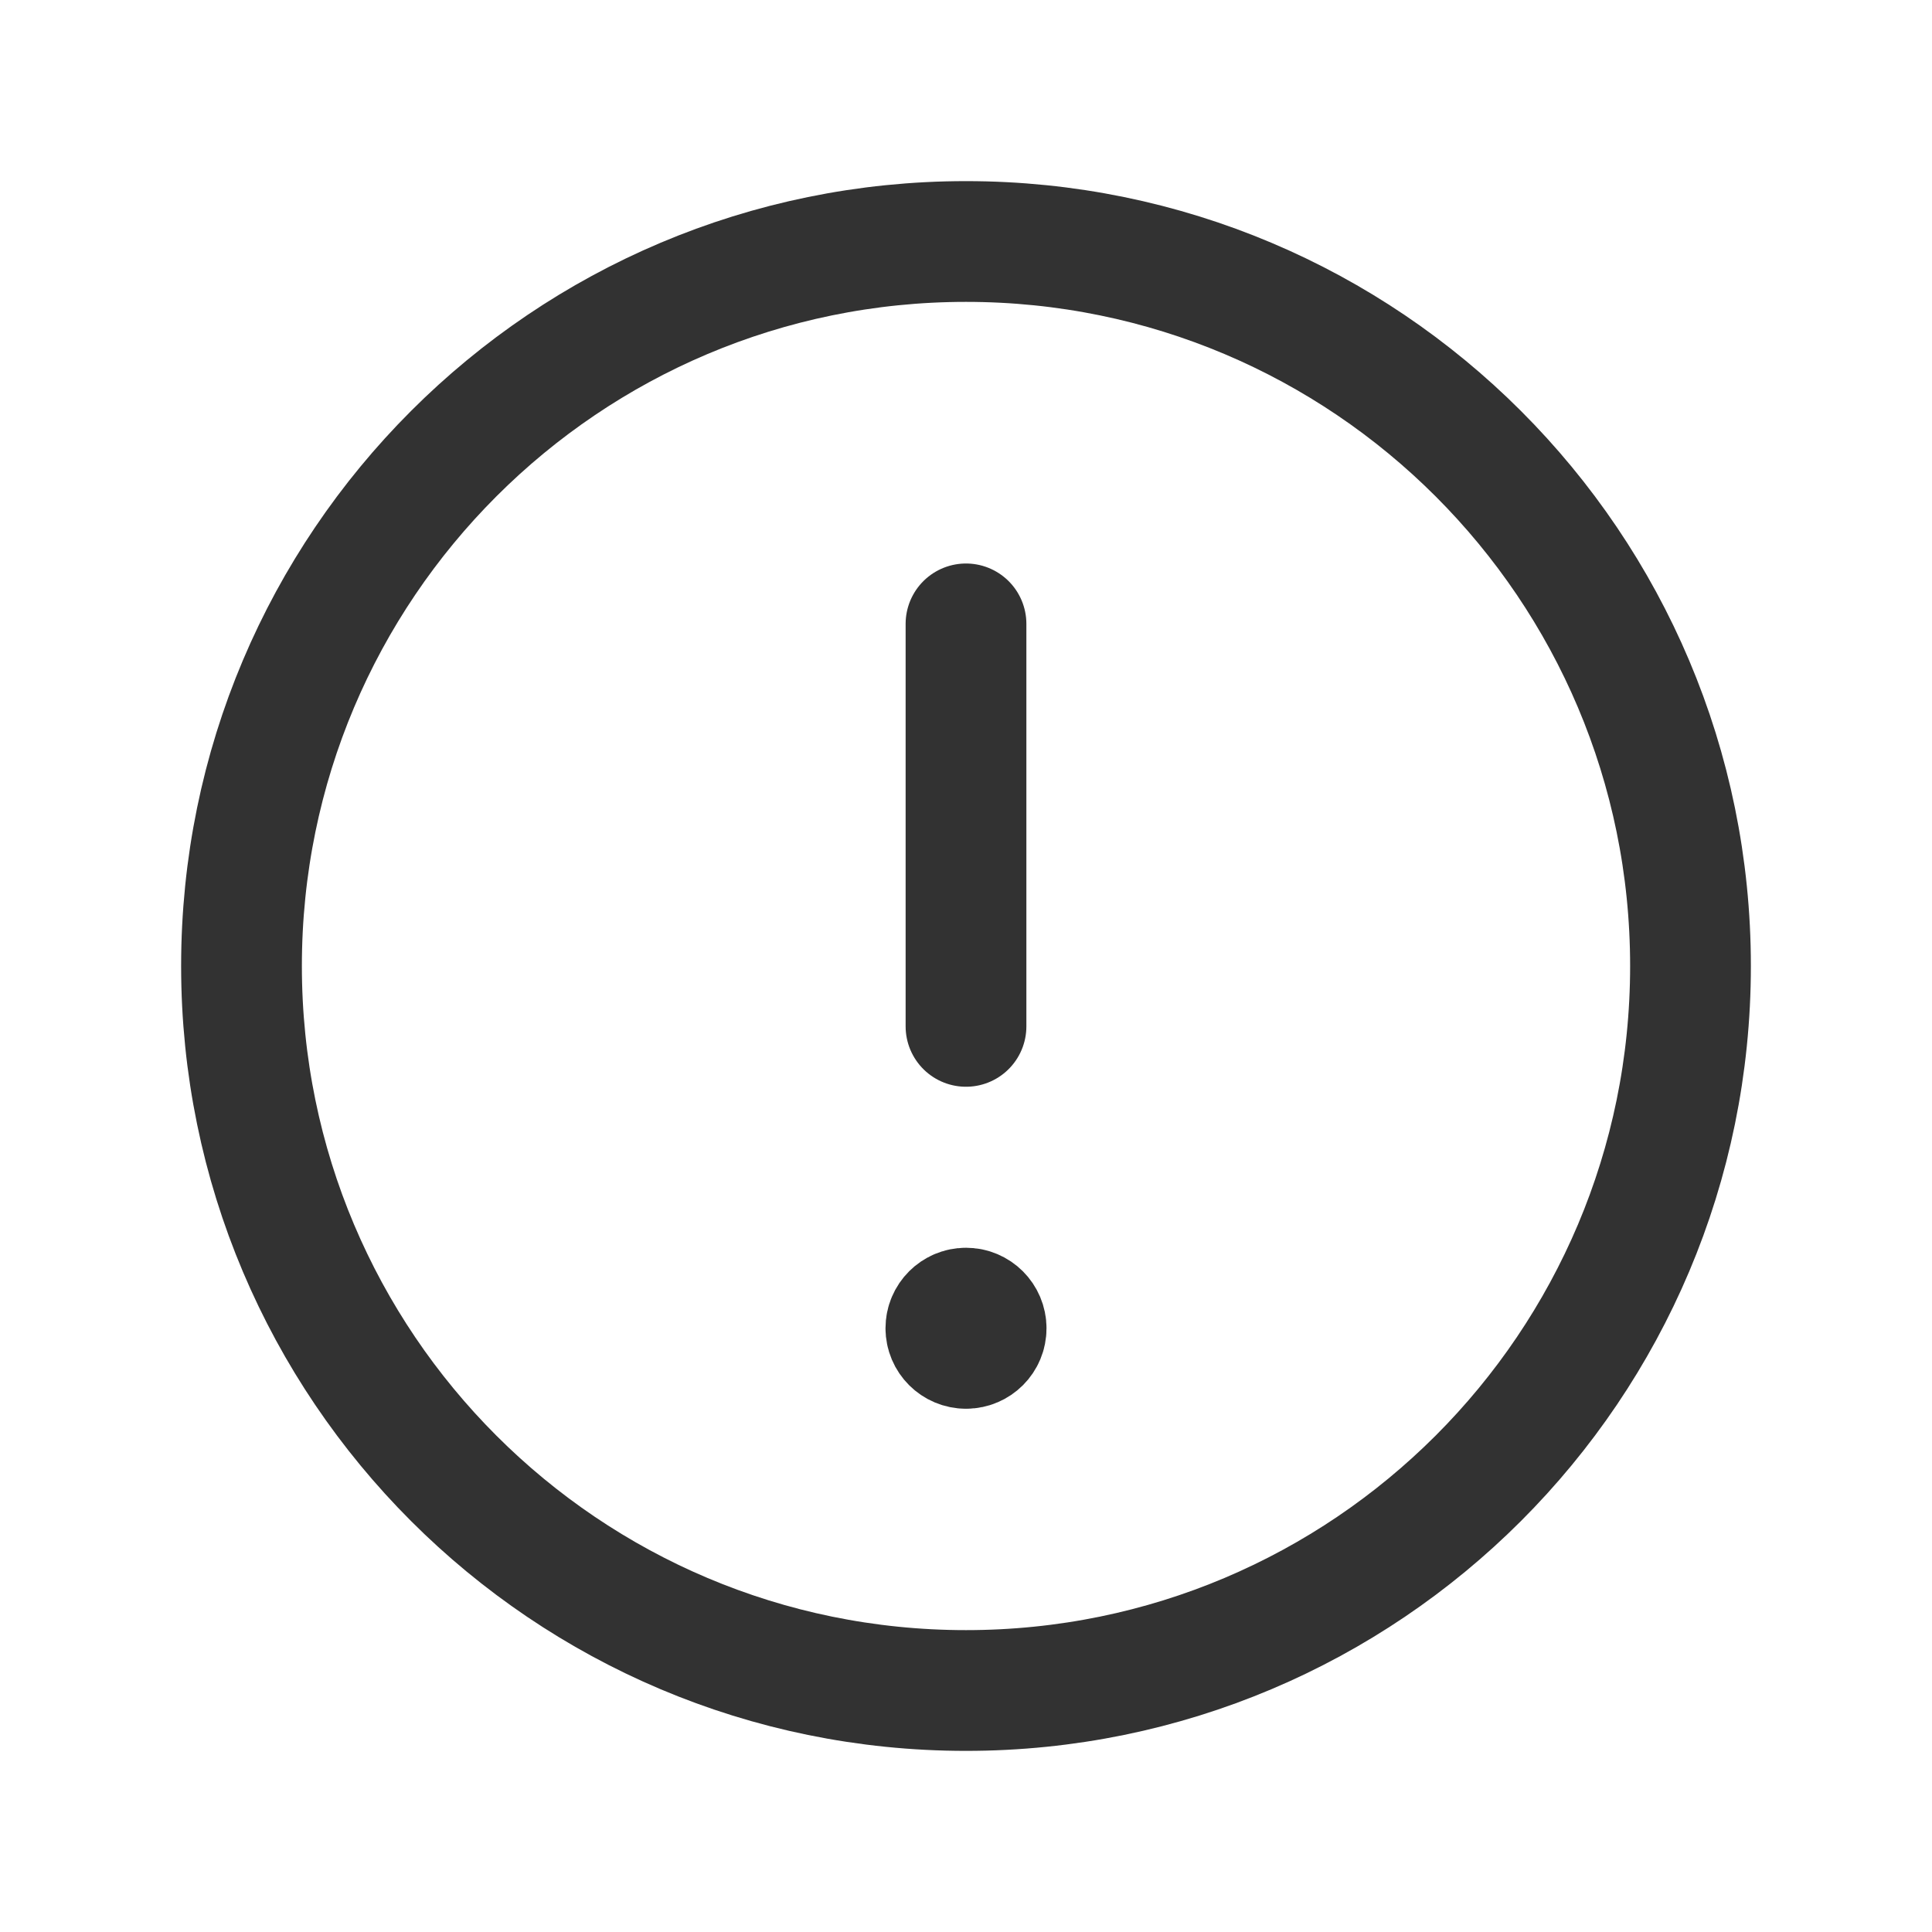
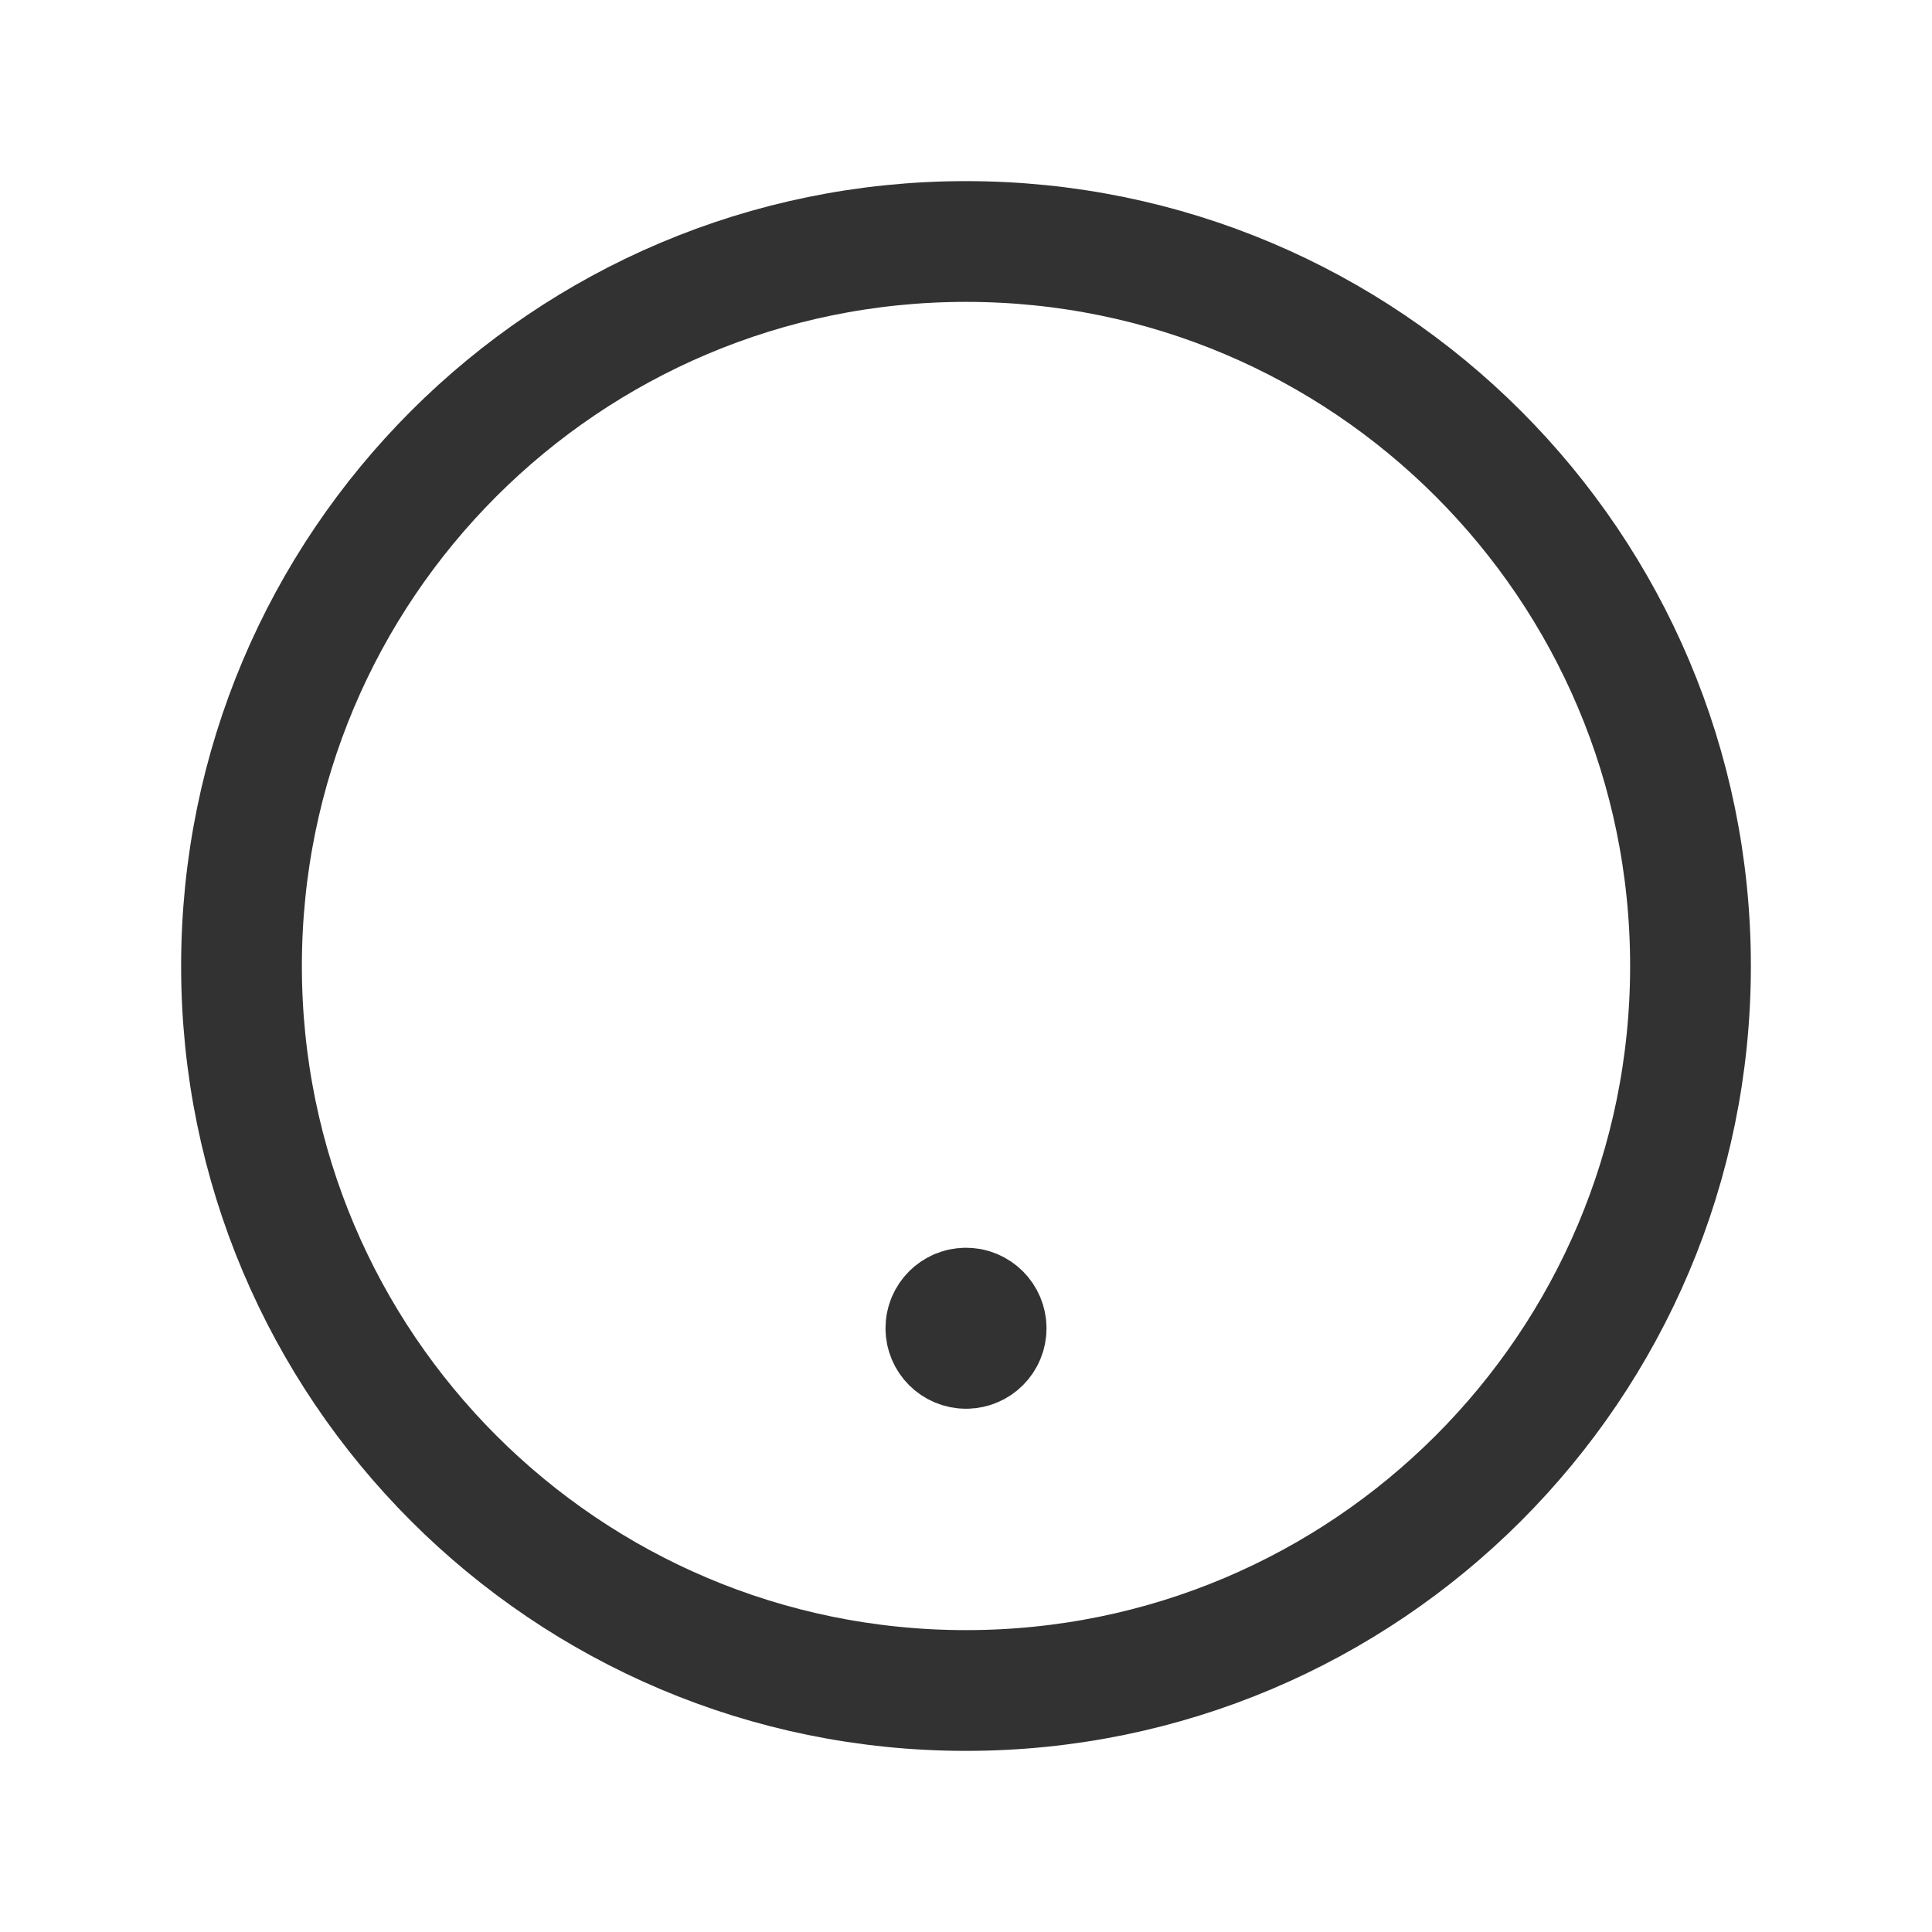
<svg xmlns="http://www.w3.org/2000/svg" width="24" height="24" viewBox="0 0 24 24" fill="none">
  <g id="Interface, Essential/Infornation, Info">
    <g id="Group">
      <g id="Group_2">
        <path id="Path" fill-rule="evenodd" clip-rule="evenodd" d="M12 21V21C7.029 21 3 16.971 3 12V12C3 7.029 7.029 3 12 3V3C16.971 3 21 7.029 21 12V12C21 16.971 16.971 21 12 21Z" stroke="#323232" stroke-width="1.5" stroke-linecap="round" stroke-linejoin="round" />
        <g id="Group 1321317981">
          <path id="Path_2" d="M12.001 16.75C12.139 16.75 12.251 16.638 12.25 16.5C12.25 16.362 12.138 16.25 12 16.25C11.862 16.25 11.75 16.362 11.75 16.5C11.75 16.638 11.862 16.75 12.001 16.75" stroke="#323232" stroke-width="1.5" stroke-linecap="round" stroke-linejoin="round" />
-           <path id="Path_3" d="M12 12.75V7.75" stroke="#323232" stroke-width="1.5" stroke-linecap="round" stroke-linejoin="round" />
        </g>
      </g>
    </g>
  </g>
</svg>